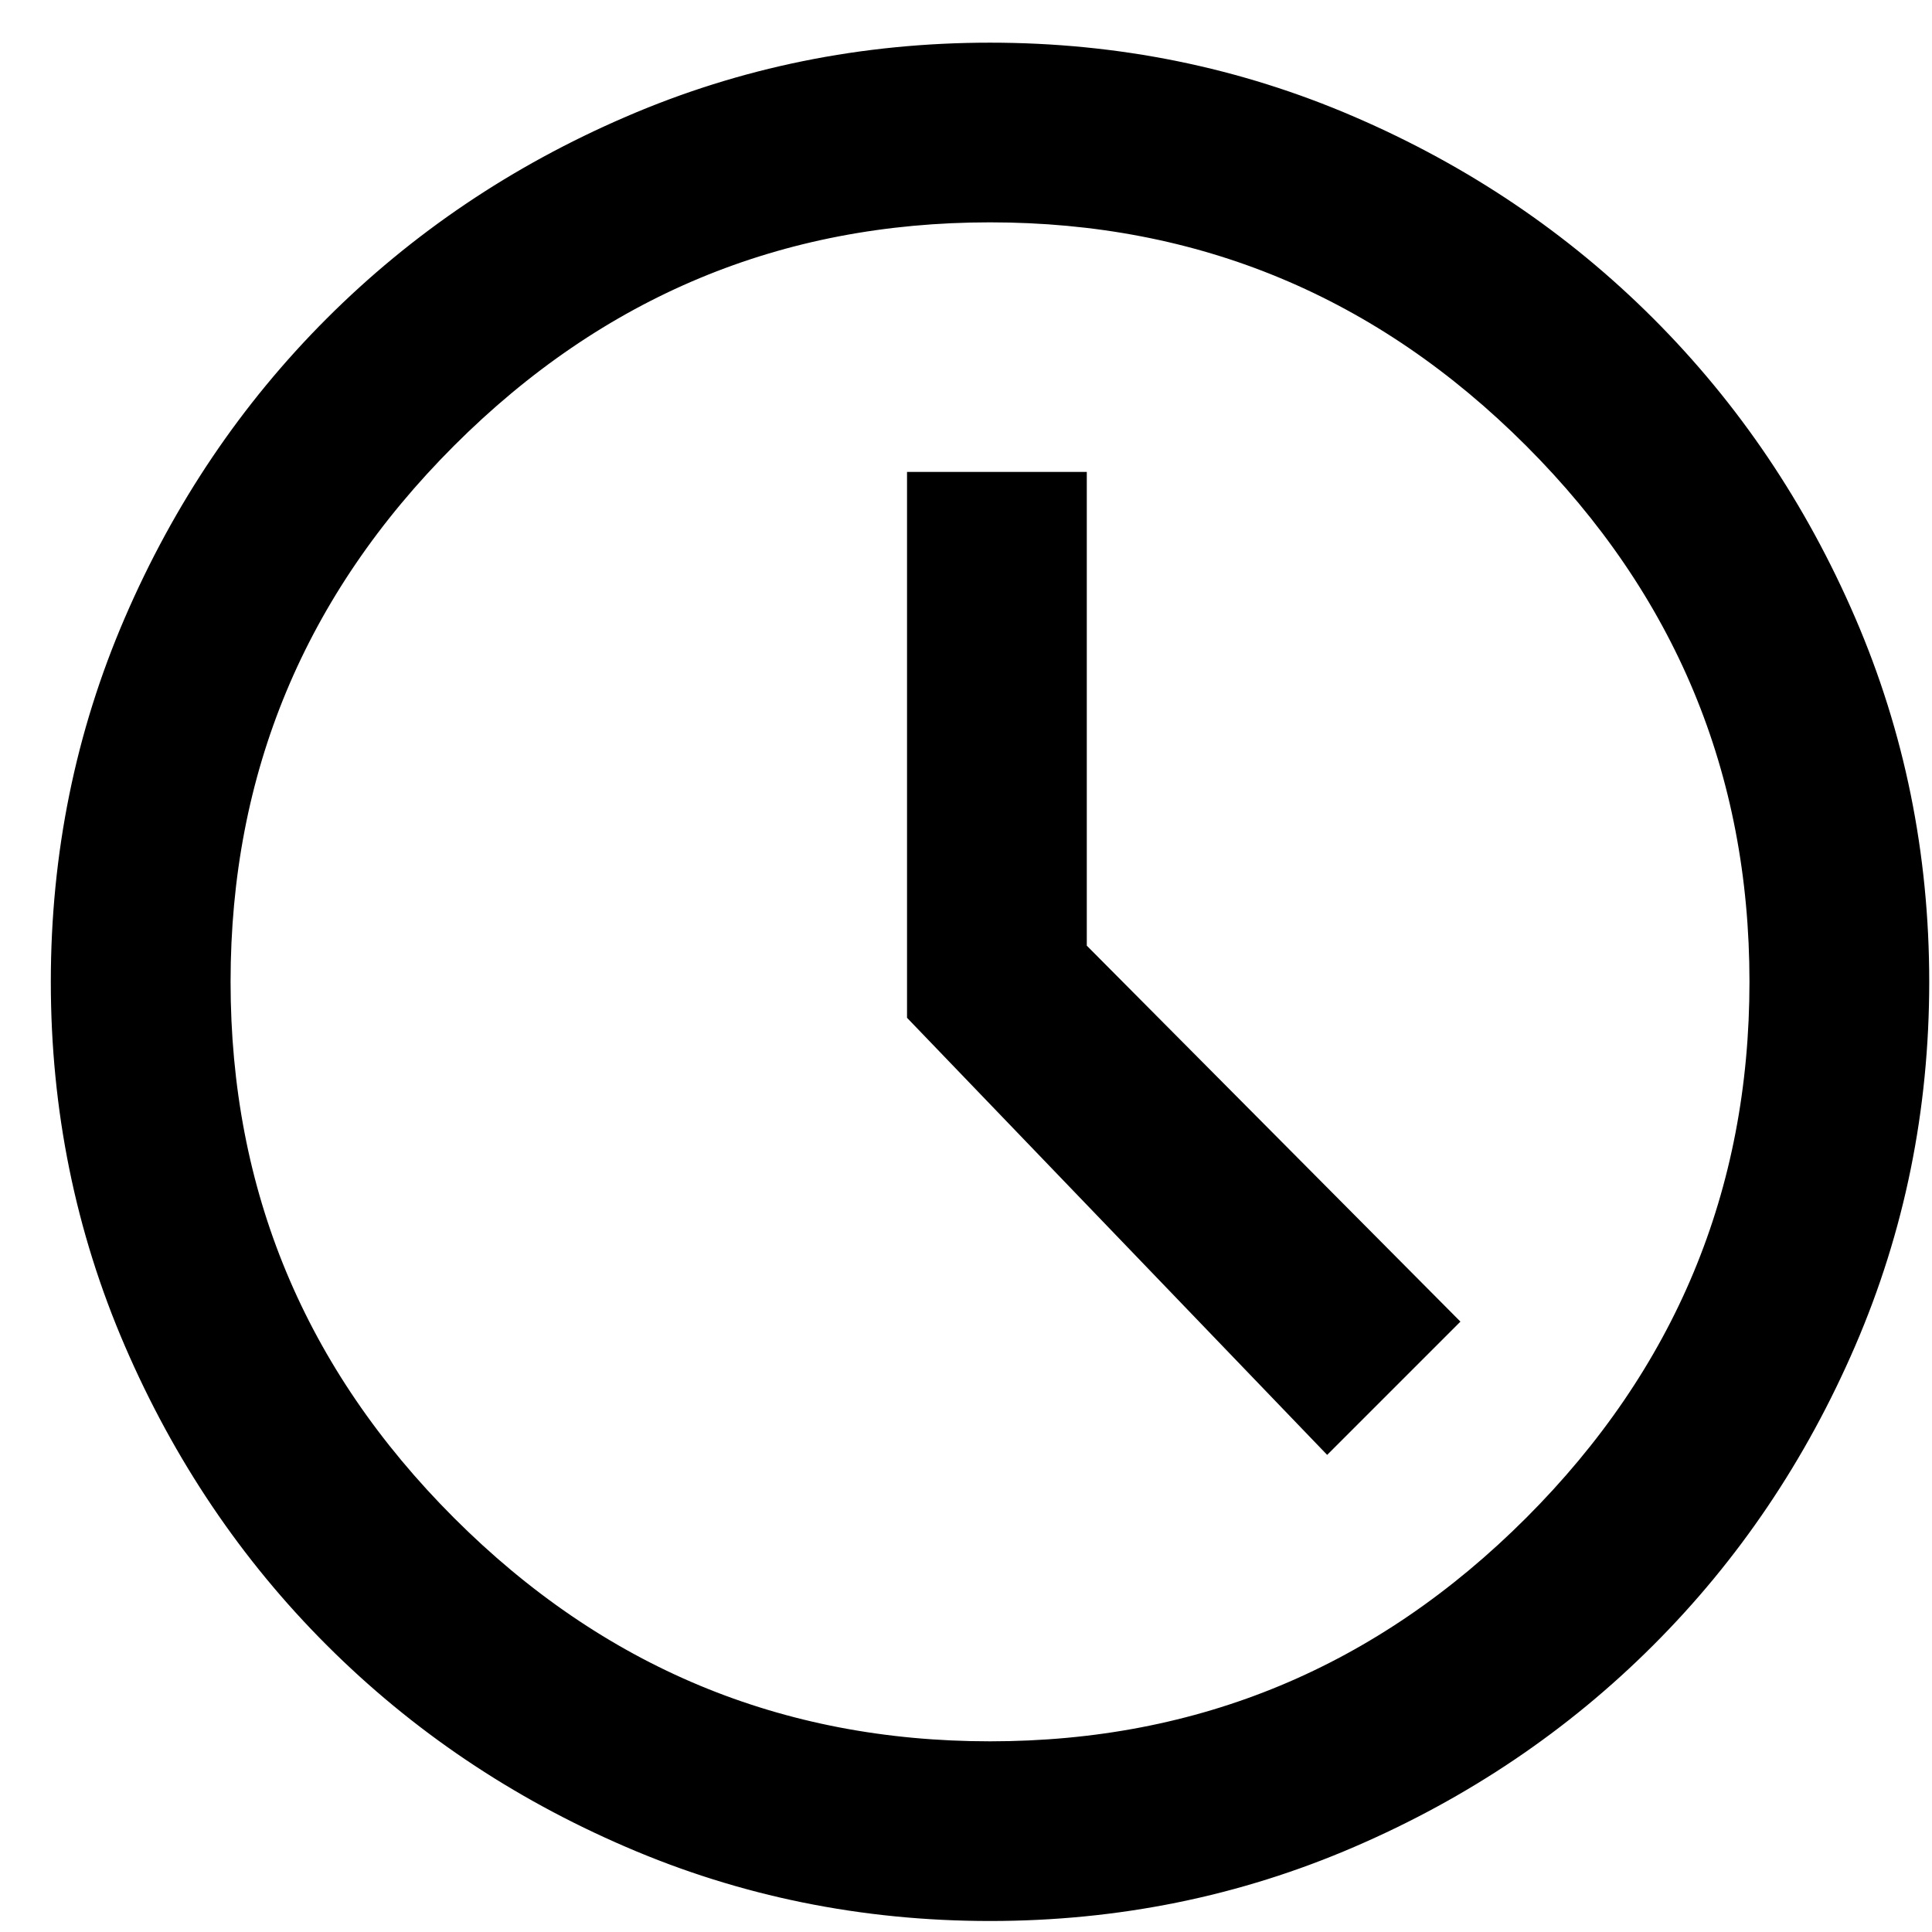
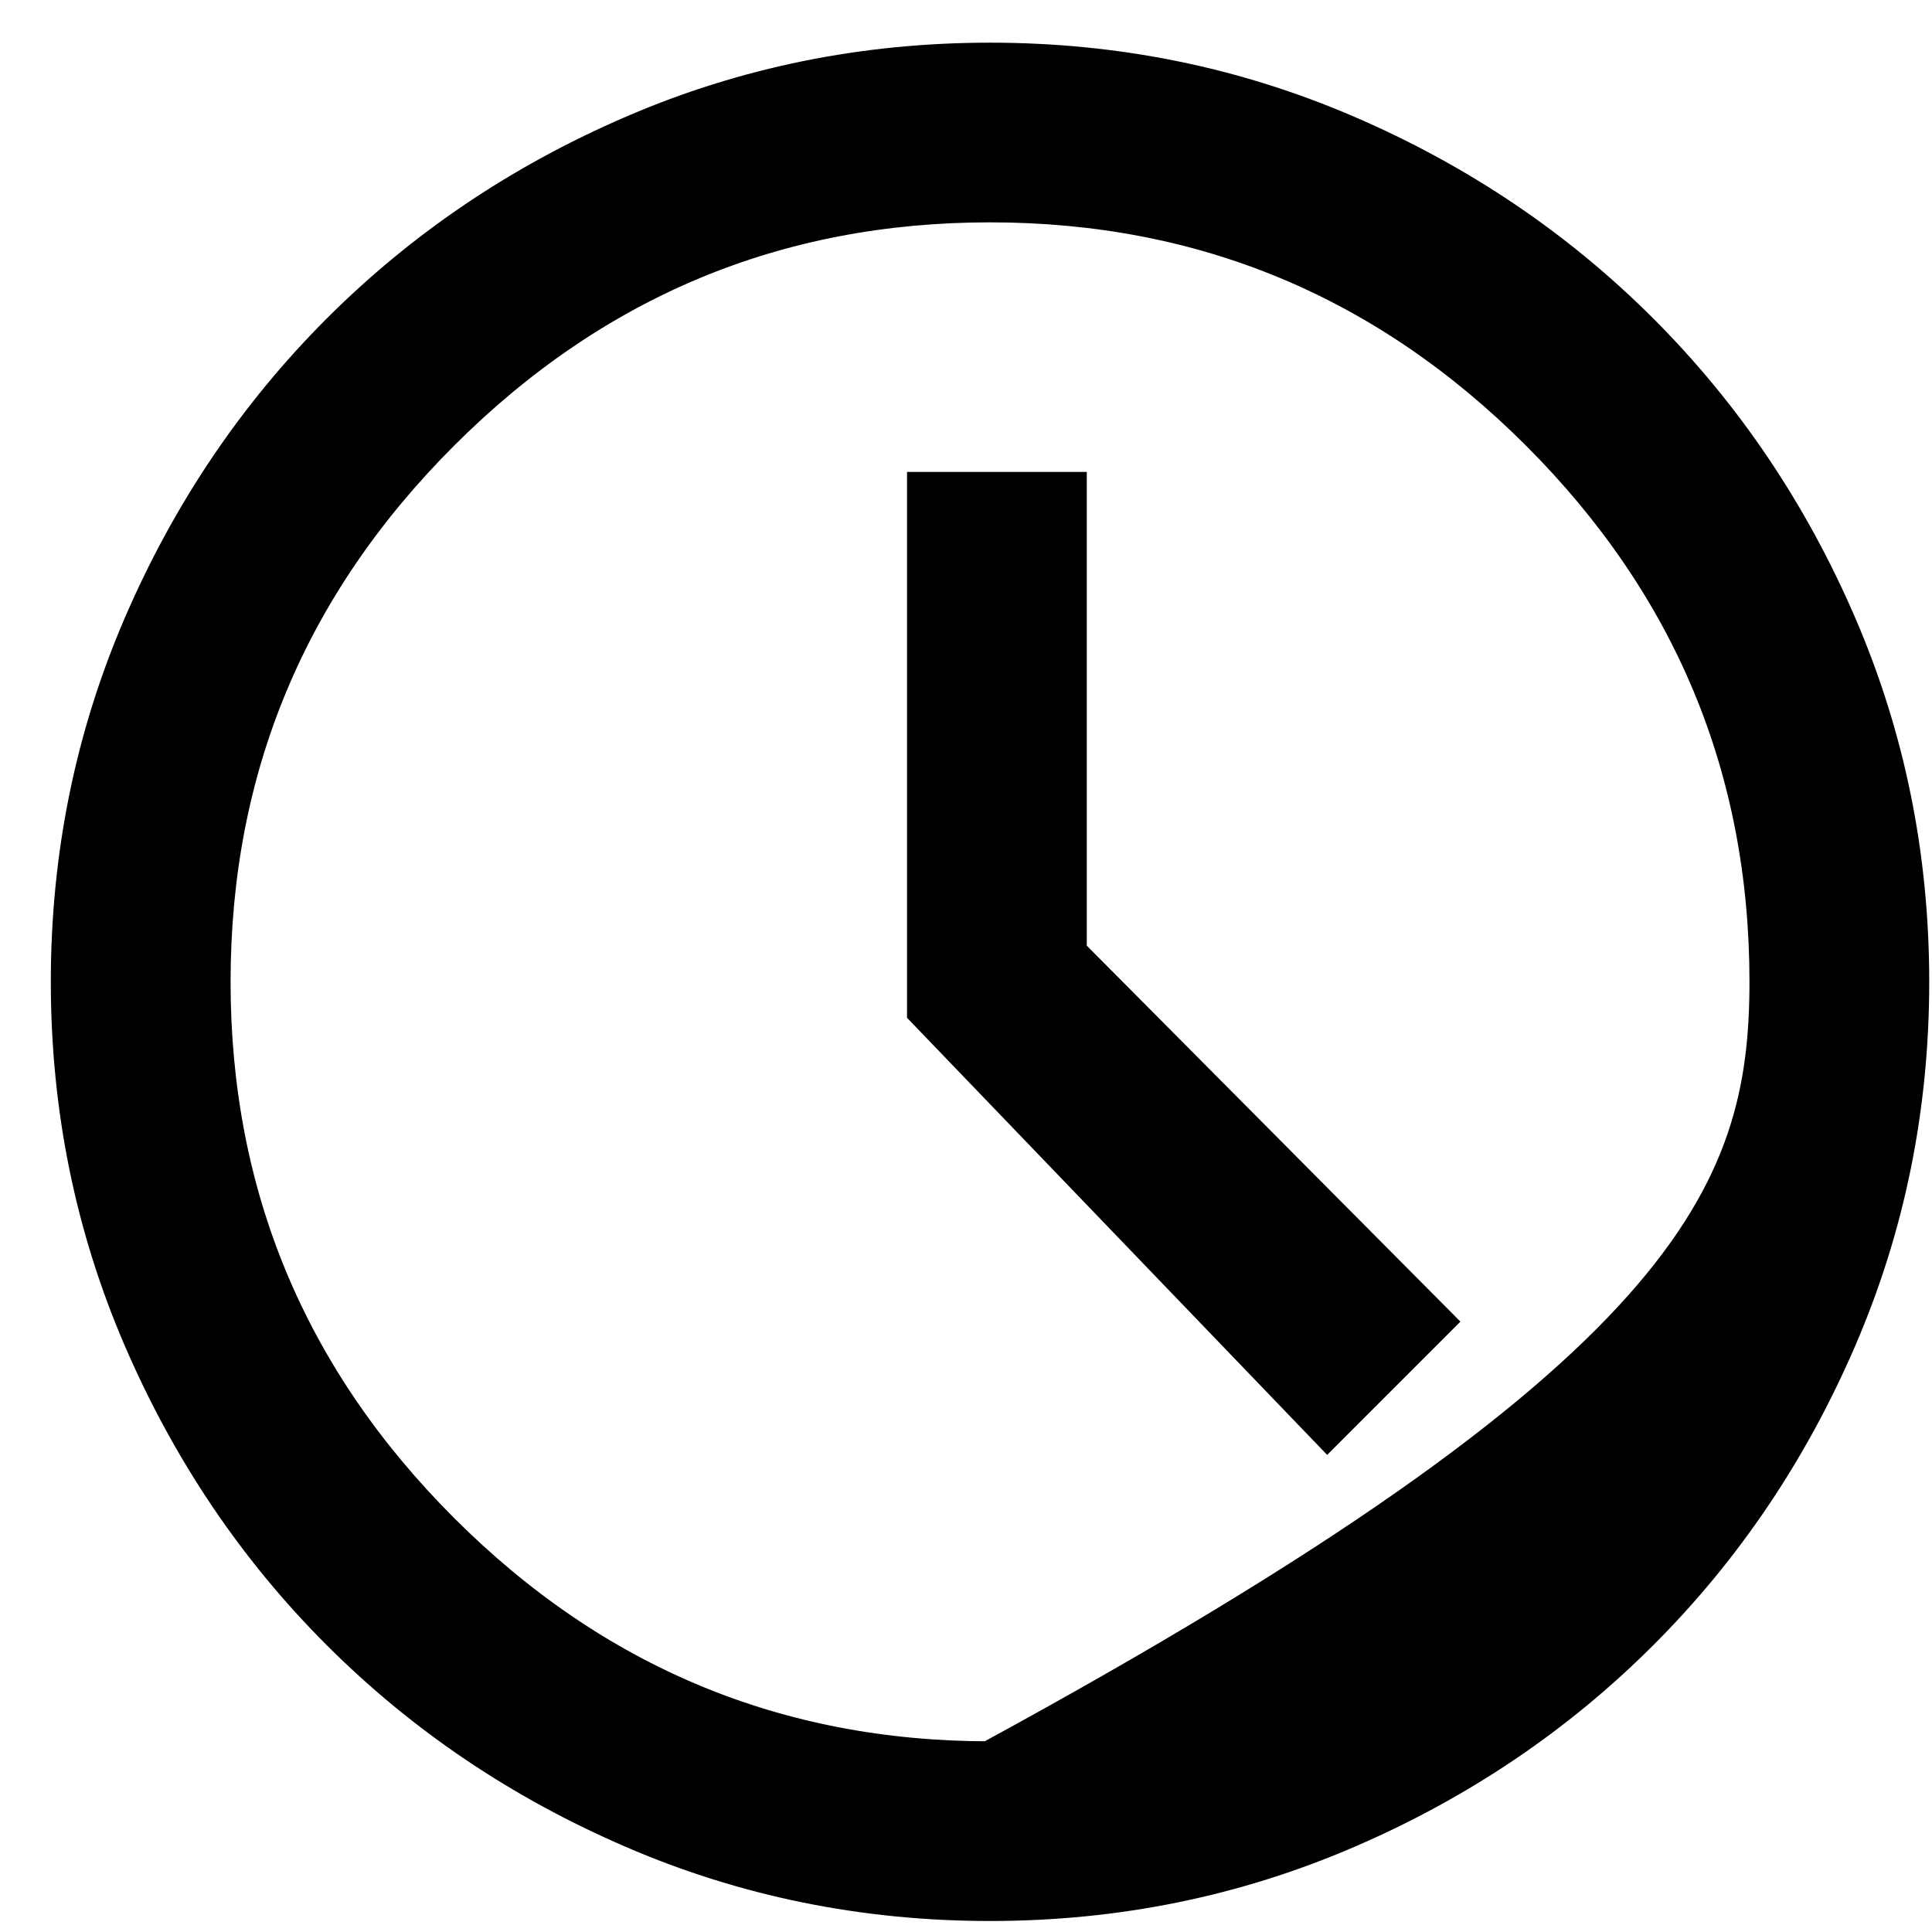
<svg xmlns="http://www.w3.org/2000/svg" width="23" height="23" viewBox="0 0 23 23" fill="none">
-   <path d="M15.803 16.963L17.033 15.733L12.688 11.361V5.868H11.048V12.016L15.803 16.963ZM11.786 22.619C10.292 22.619 8.88 22.332 7.551 21.758C6.221 21.185 5.059 20.401 4.066 19.408C3.073 18.416 2.29 17.254 1.716 15.924C1.142 14.594 0.855 13.182 0.855 11.688C0.855 10.195 1.142 8.783 1.716 7.453C2.29 6.123 3.073 4.962 4.066 3.969C5.059 2.976 6.221 2.192 7.551 1.619C8.88 1.045 10.292 0.758 11.786 0.758C13.28 0.758 14.692 1.045 16.022 1.619C17.352 2.192 18.513 2.976 19.506 3.969C20.499 4.962 21.282 6.123 21.856 7.453C22.43 8.783 22.717 10.195 22.717 11.688C22.717 13.182 22.43 14.594 21.856 15.924C21.282 17.254 20.499 18.416 19.506 19.408C18.513 20.401 17.352 21.185 16.022 21.758C14.692 22.332 13.28 22.619 11.786 22.619ZM11.786 20.98C14.337 20.98 16.523 20.069 18.345 18.247C20.166 16.425 21.077 14.239 21.077 11.688C21.077 9.138 20.166 6.952 18.345 5.13C16.523 3.308 14.337 2.397 11.786 2.397C9.236 2.397 7.05 3.308 5.228 5.13C3.406 6.952 2.495 9.138 2.495 11.688C2.495 14.239 3.406 16.425 5.228 18.247C7.05 20.069 9.236 20.98 11.786 20.98Z" fill="black" stroke="black" stroke-width="0.5" />
+   <path d="M15.803 16.963L17.033 15.733L12.688 11.361V5.868H11.048V12.016L15.803 16.963ZM11.786 22.619C10.292 22.619 8.88 22.332 7.551 21.758C6.221 21.185 5.059 20.401 4.066 19.408C3.073 18.416 2.29 17.254 1.716 15.924C1.142 14.594 0.855 13.182 0.855 11.688C0.855 10.195 1.142 8.783 1.716 7.453C2.29 6.123 3.073 4.962 4.066 3.969C5.059 2.976 6.221 2.192 7.551 1.619C8.88 1.045 10.292 0.758 11.786 0.758C13.28 0.758 14.692 1.045 16.022 1.619C17.352 2.192 18.513 2.976 19.506 3.969C20.499 4.962 21.282 6.123 21.856 7.453C22.43 8.783 22.717 10.195 22.717 11.688C22.717 13.182 22.43 14.594 21.856 15.924C21.282 17.254 20.499 18.416 19.506 19.408C18.513 20.401 17.352 21.185 16.022 21.758C14.692 22.332 13.28 22.619 11.786 22.619ZM11.786 20.98C20.166 16.425 21.077 14.239 21.077 11.688C21.077 9.138 20.166 6.952 18.345 5.13C16.523 3.308 14.337 2.397 11.786 2.397C9.236 2.397 7.05 3.308 5.228 5.13C3.406 6.952 2.495 9.138 2.495 11.688C2.495 14.239 3.406 16.425 5.228 18.247C7.05 20.069 9.236 20.98 11.786 20.98Z" fill="black" stroke="black" stroke-width="0.5" />
</svg>